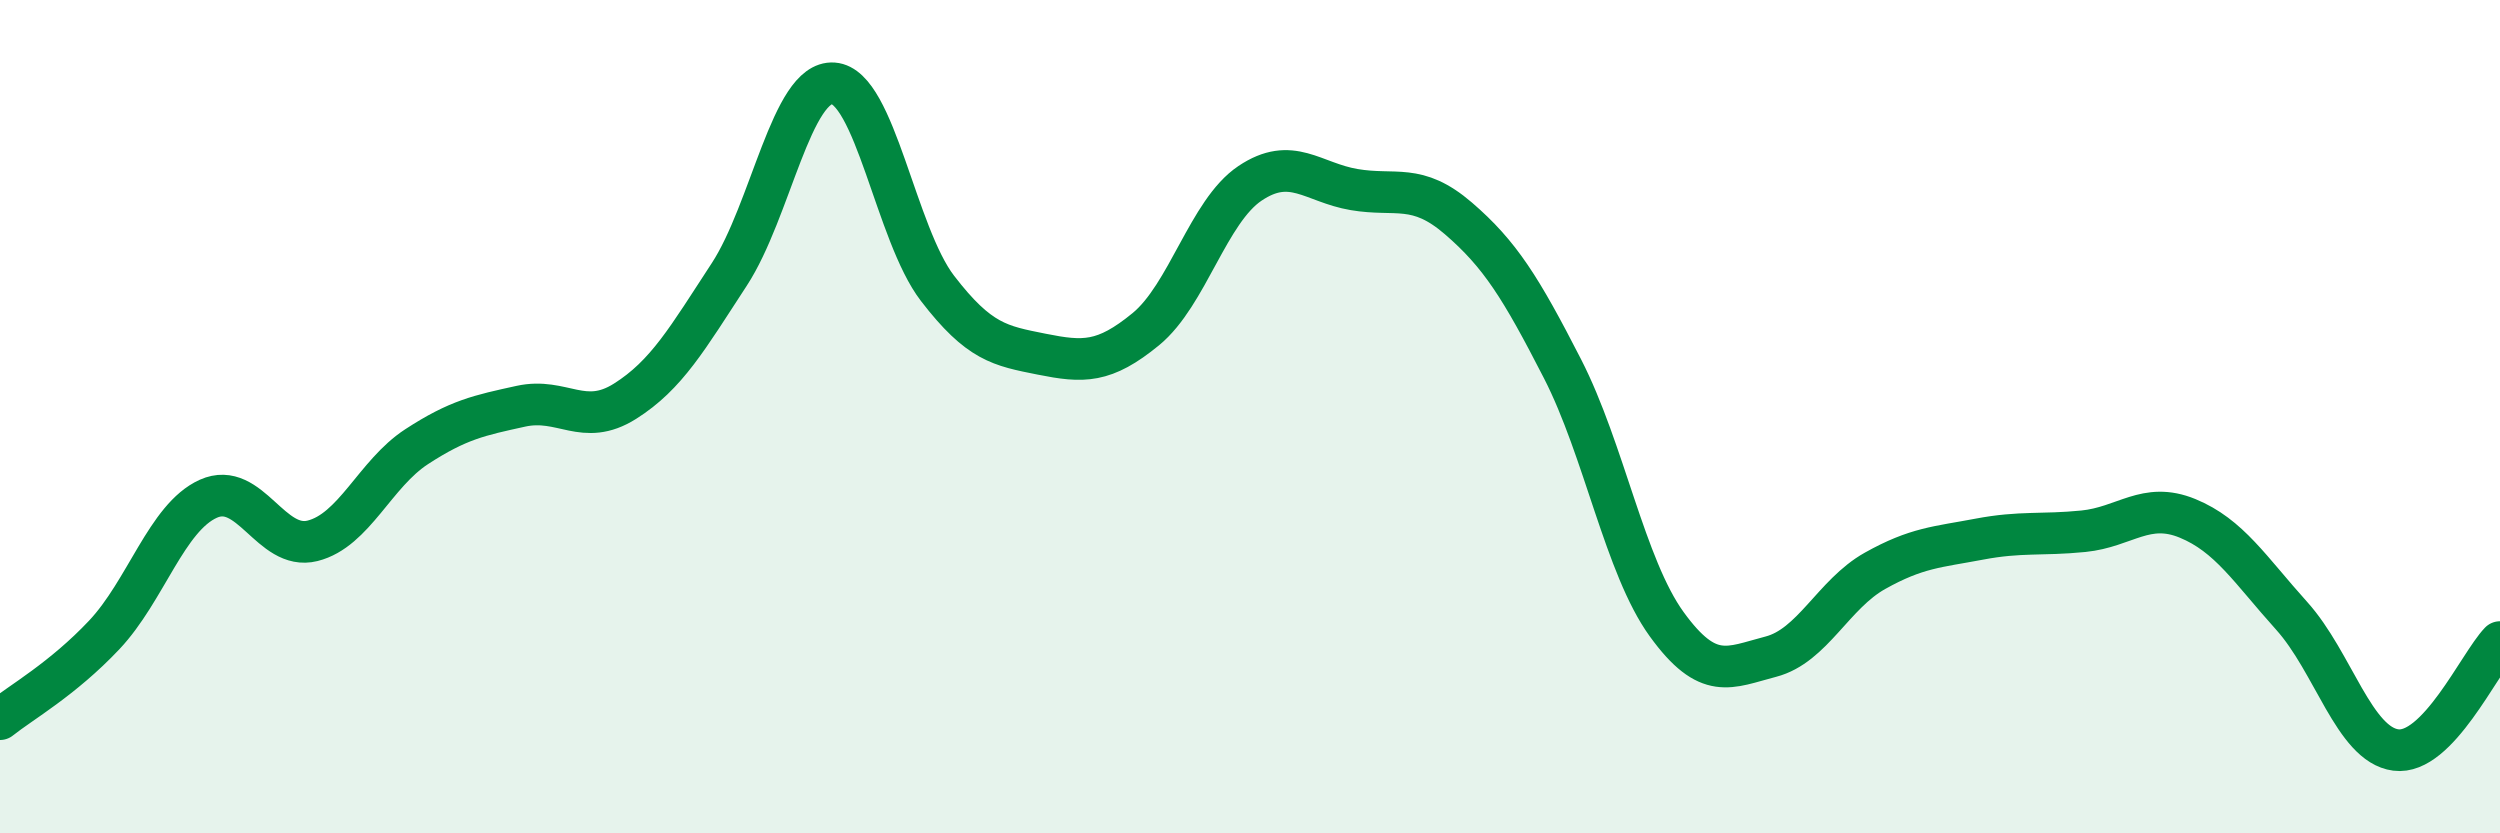
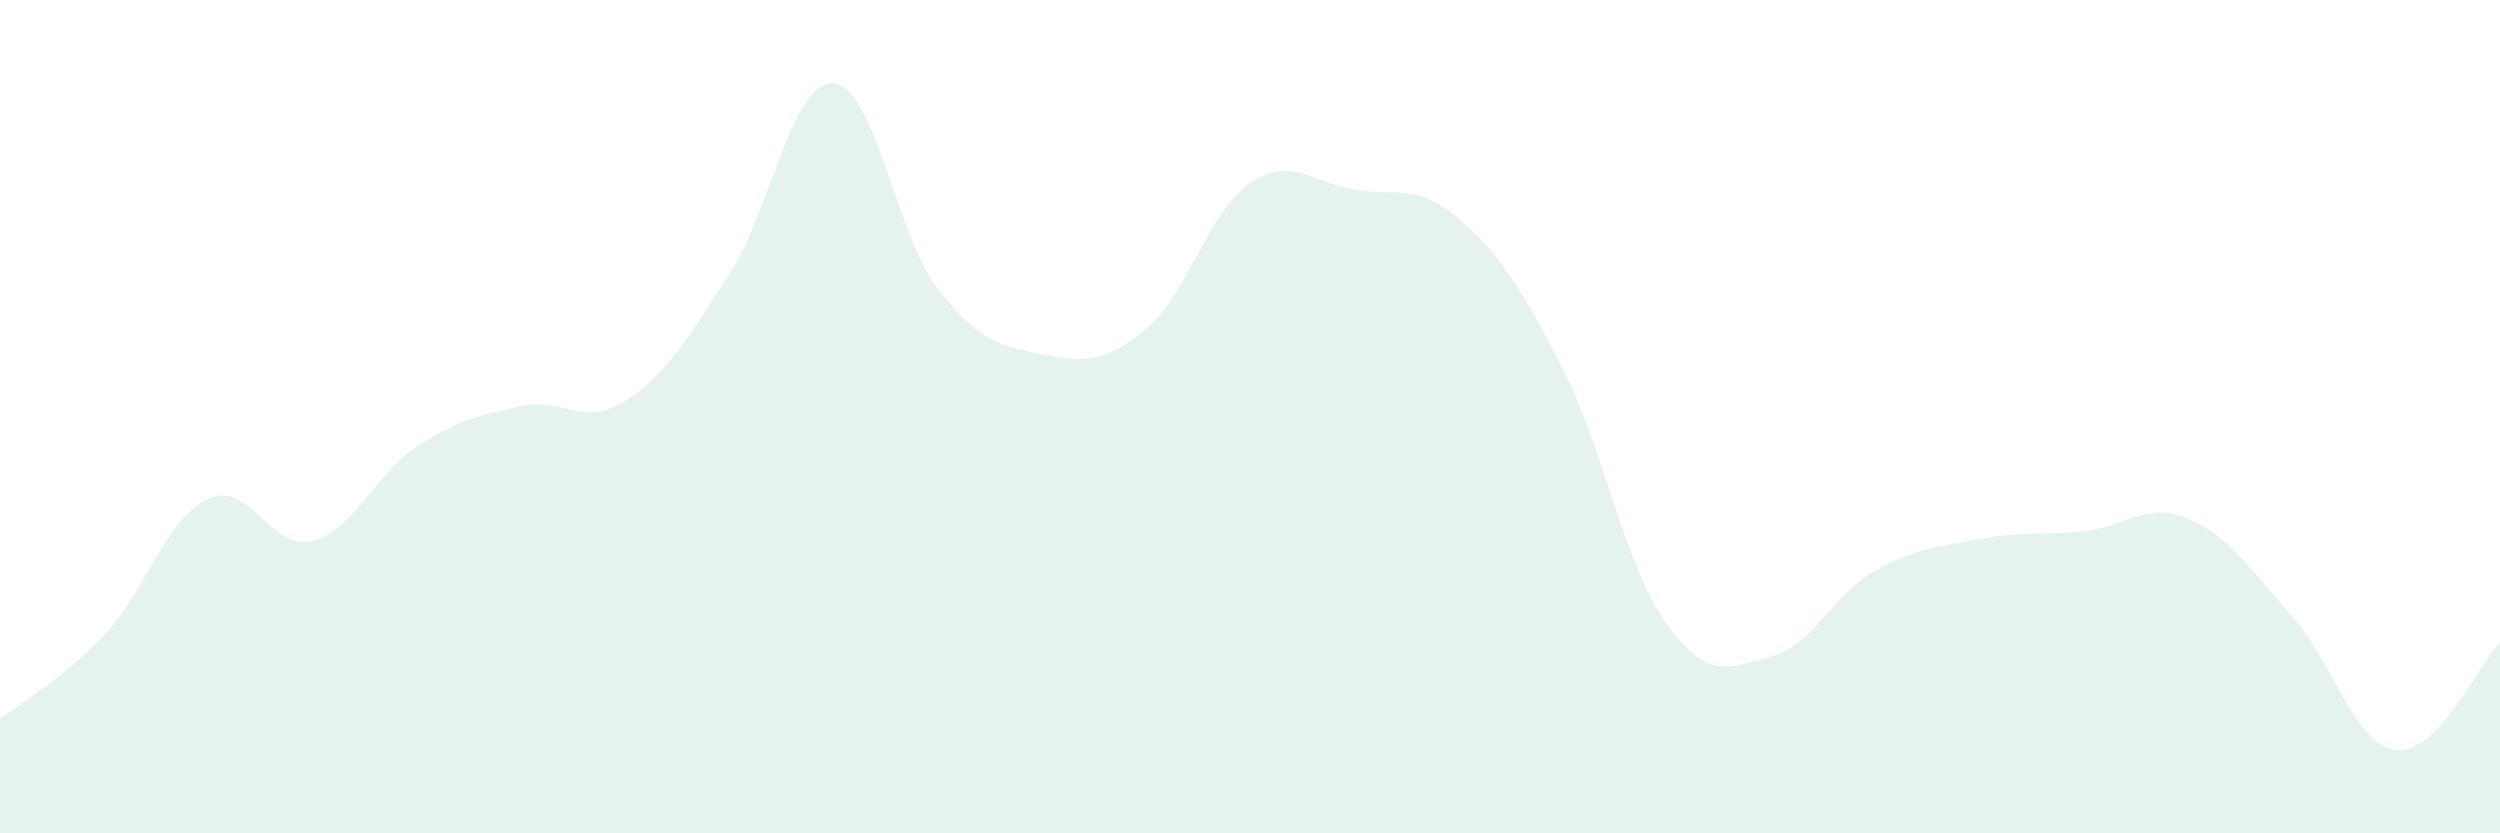
<svg xmlns="http://www.w3.org/2000/svg" width="60" height="20" viewBox="0 0 60 20">
  <path d="M 0,17.26 C 0.5,16.86 1.5,16.3 2.5,15.24 C 3.5,14.18 4,12.42 5,11.97 C 6,11.52 6.5,13.23 7.5,12.98 C 8.5,12.73 9,11.37 10,10.72 C 11,10.07 11.5,9.97 12.5,9.75 C 13.5,9.53 14,10.26 15,9.63 C 16,9 16.5,8.12 17.5,6.59 C 18.5,5.06 19,1.93 20,2 C 21,2.07 21.5,5.62 22.5,6.92 C 23.5,8.22 24,8.3 25,8.5 C 26,8.7 26.5,8.72 27.5,7.9 C 28.5,7.08 29,5.07 30,4.4 C 31,3.73 31.5,4.38 32.5,4.55 C 33.5,4.72 34,4.38 35,5.24 C 36,6.1 36.5,6.9 37.5,8.85 C 38.5,10.8 39,13.6 40,14.98 C 41,16.36 41.5,16.02 42.5,15.76 C 43.5,15.5 44,14.26 45,13.7 C 46,13.14 46.5,13.13 47.5,12.94 C 48.5,12.75 49,12.85 50,12.75 C 51,12.65 51.5,12.03 52.5,12.44 C 53.5,12.85 54,13.67 55,14.78 C 56,15.89 56.5,17.87 57.5,18 C 58.5,18.13 59.5,15.93 60,15.41L60 20L0 20Z" fill="#008740" opacity="0.1" stroke-linecap="round" stroke-linejoin="round" />
-   <path d="M 0,17.26 C 0.5,16.86 1.5,16.3 2.5,15.24 C 3.5,14.18 4,12.42 5,11.97 C 6,11.52 6.5,13.23 7.5,12.98 C 8.5,12.73 9,11.37 10,10.72 C 11,10.07 11.5,9.97 12.5,9.75 C 13.5,9.53 14,10.26 15,9.63 C 16,9 16.5,8.12 17.5,6.59 C 18.5,5.06 19,1.93 20,2 C 21,2.07 21.5,5.62 22.5,6.92 C 23.5,8.22 24,8.3 25,8.5 C 26,8.7 26.5,8.72 27.5,7.9 C 28.5,7.08 29,5.07 30,4.4 C 31,3.73 31.5,4.38 32.5,4.55 C 33.5,4.72 34,4.38 35,5.24 C 36,6.1 36.5,6.9 37.5,8.85 C 38.5,10.8 39,13.6 40,14.98 C 41,16.36 41.5,16.02 42.5,15.76 C 43.5,15.5 44,14.26 45,13.7 C 46,13.14 46.5,13.13 47.5,12.94 C 48.5,12.75 49,12.85 50,12.75 C 51,12.65 51.5,12.03 52.5,12.44 C 53.5,12.85 54,13.67 55,14.78 C 56,15.89 56.5,17.87 57.5,18 C 58.5,18.13 59.5,15.93 60,15.41" stroke="#008740" stroke-width="1" fill="none" stroke-linecap="round" stroke-linejoin="round" />
</svg>